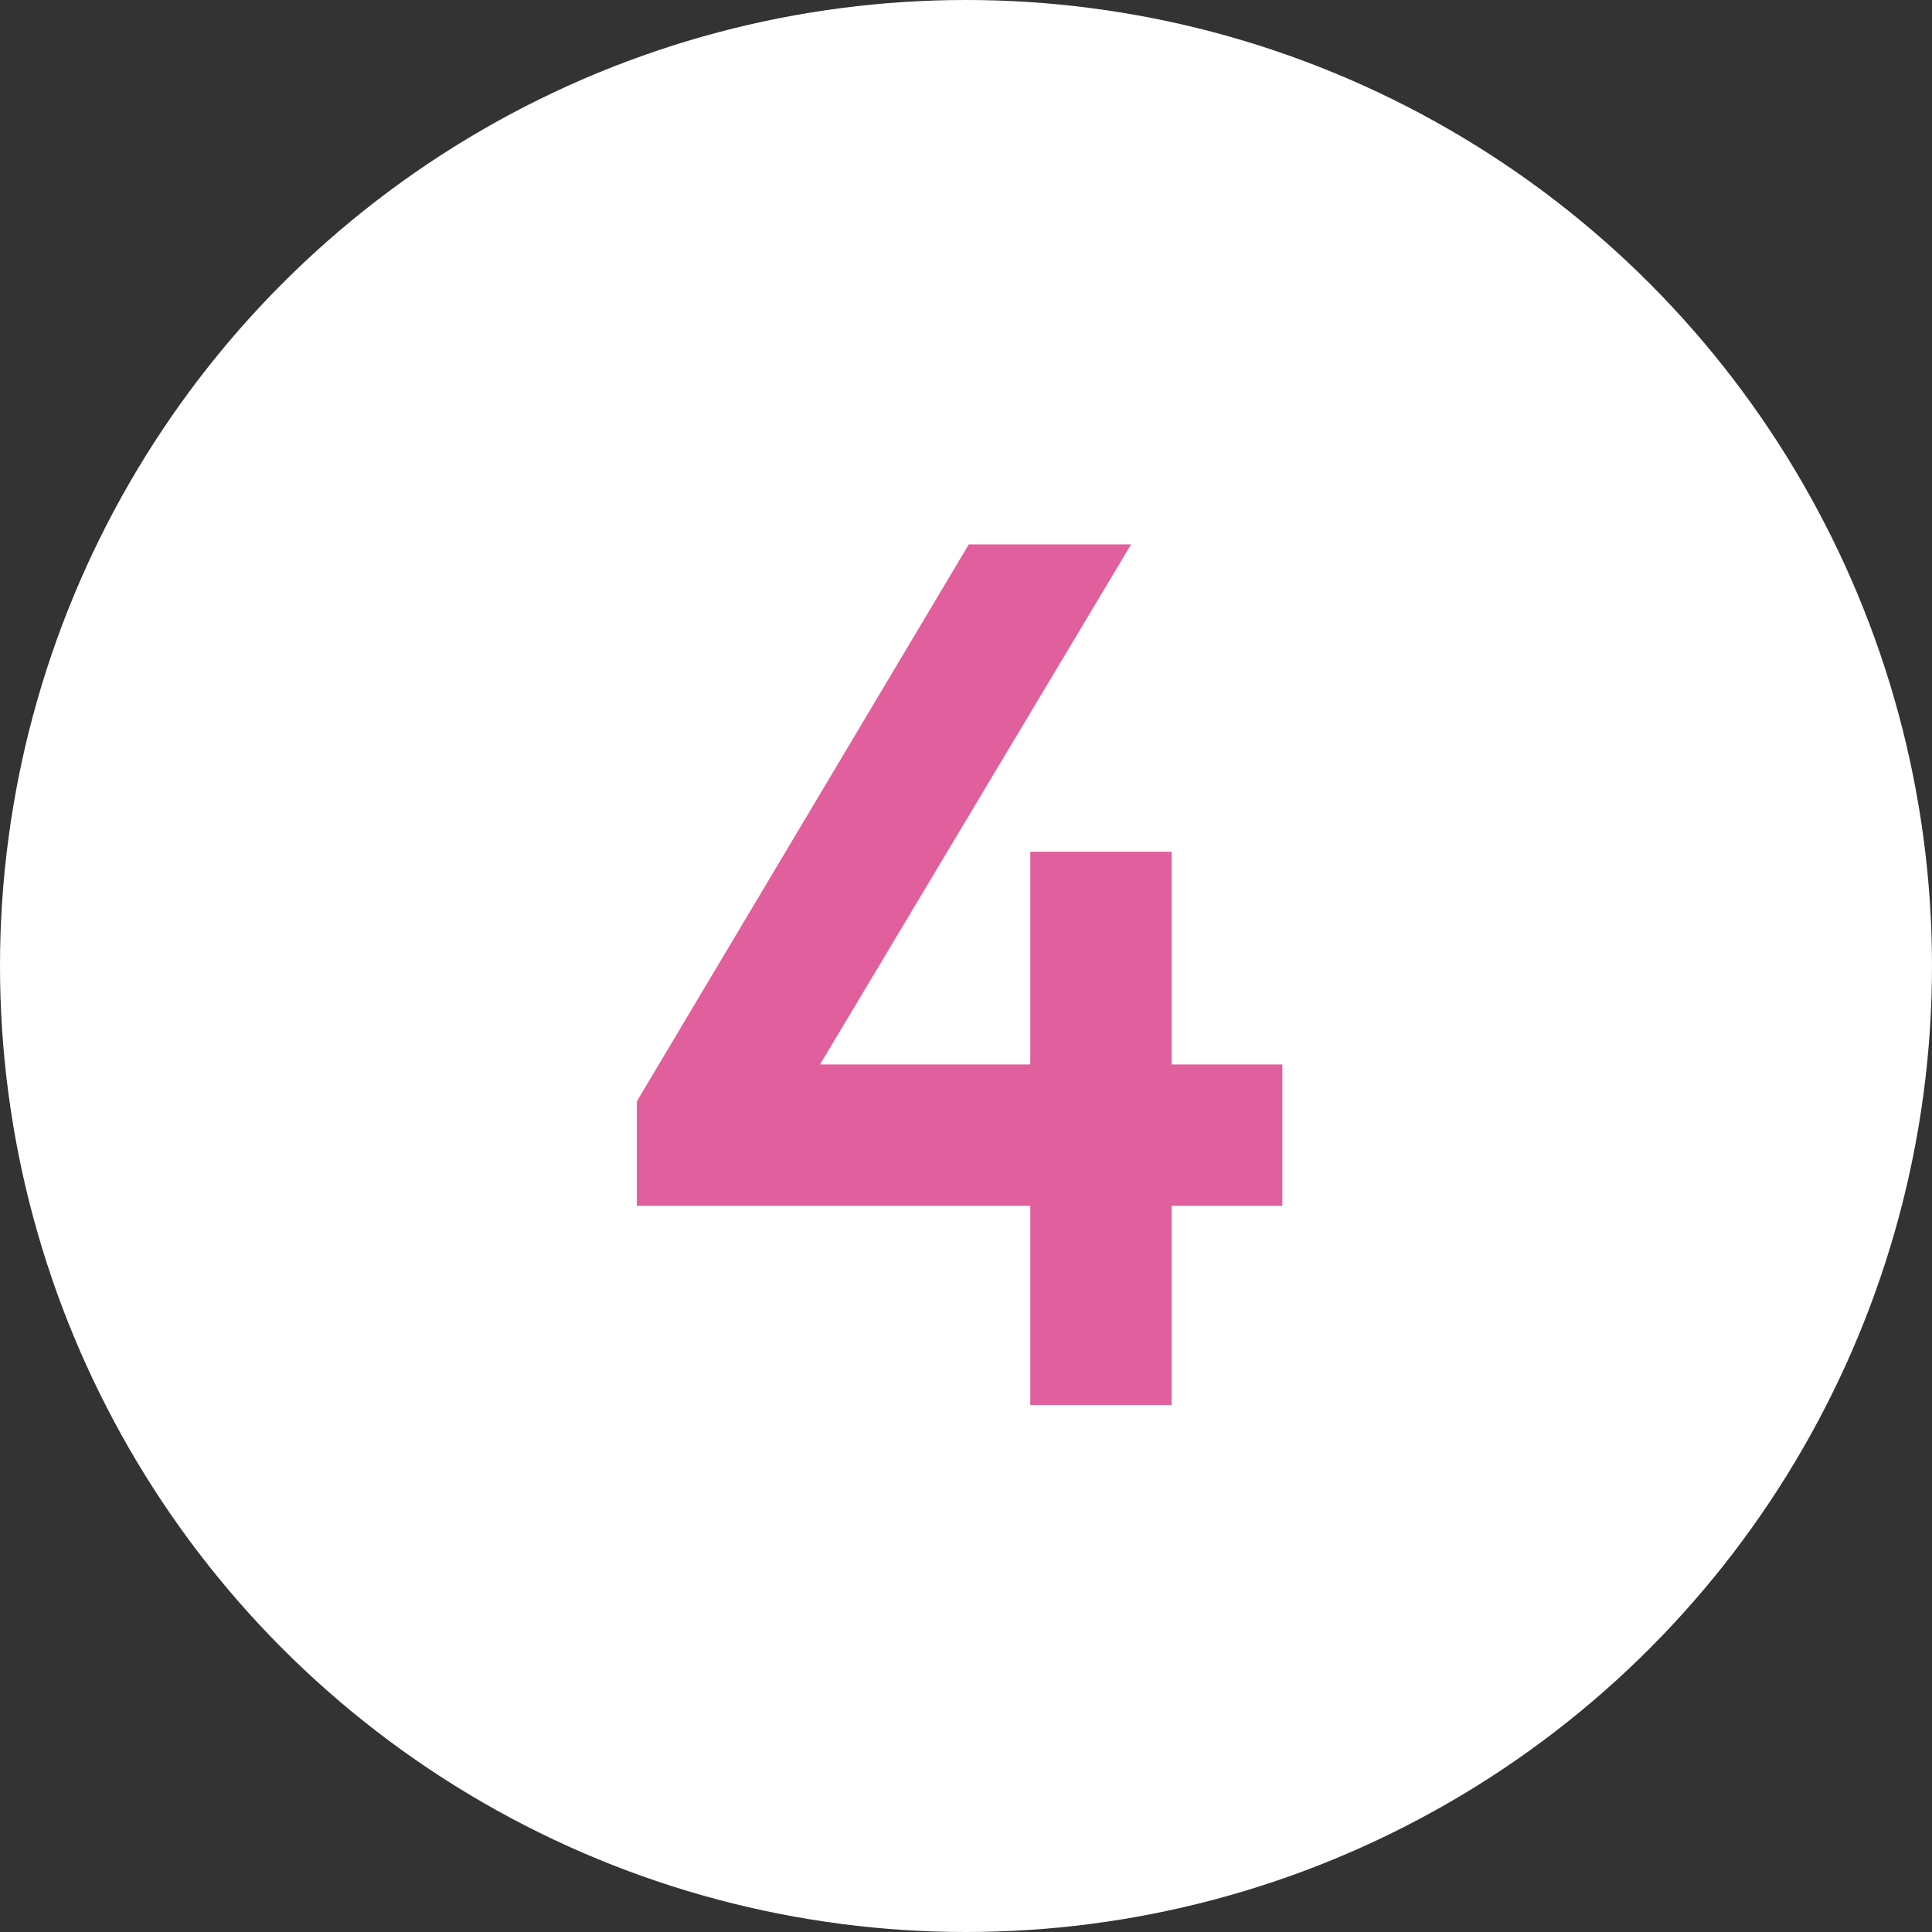
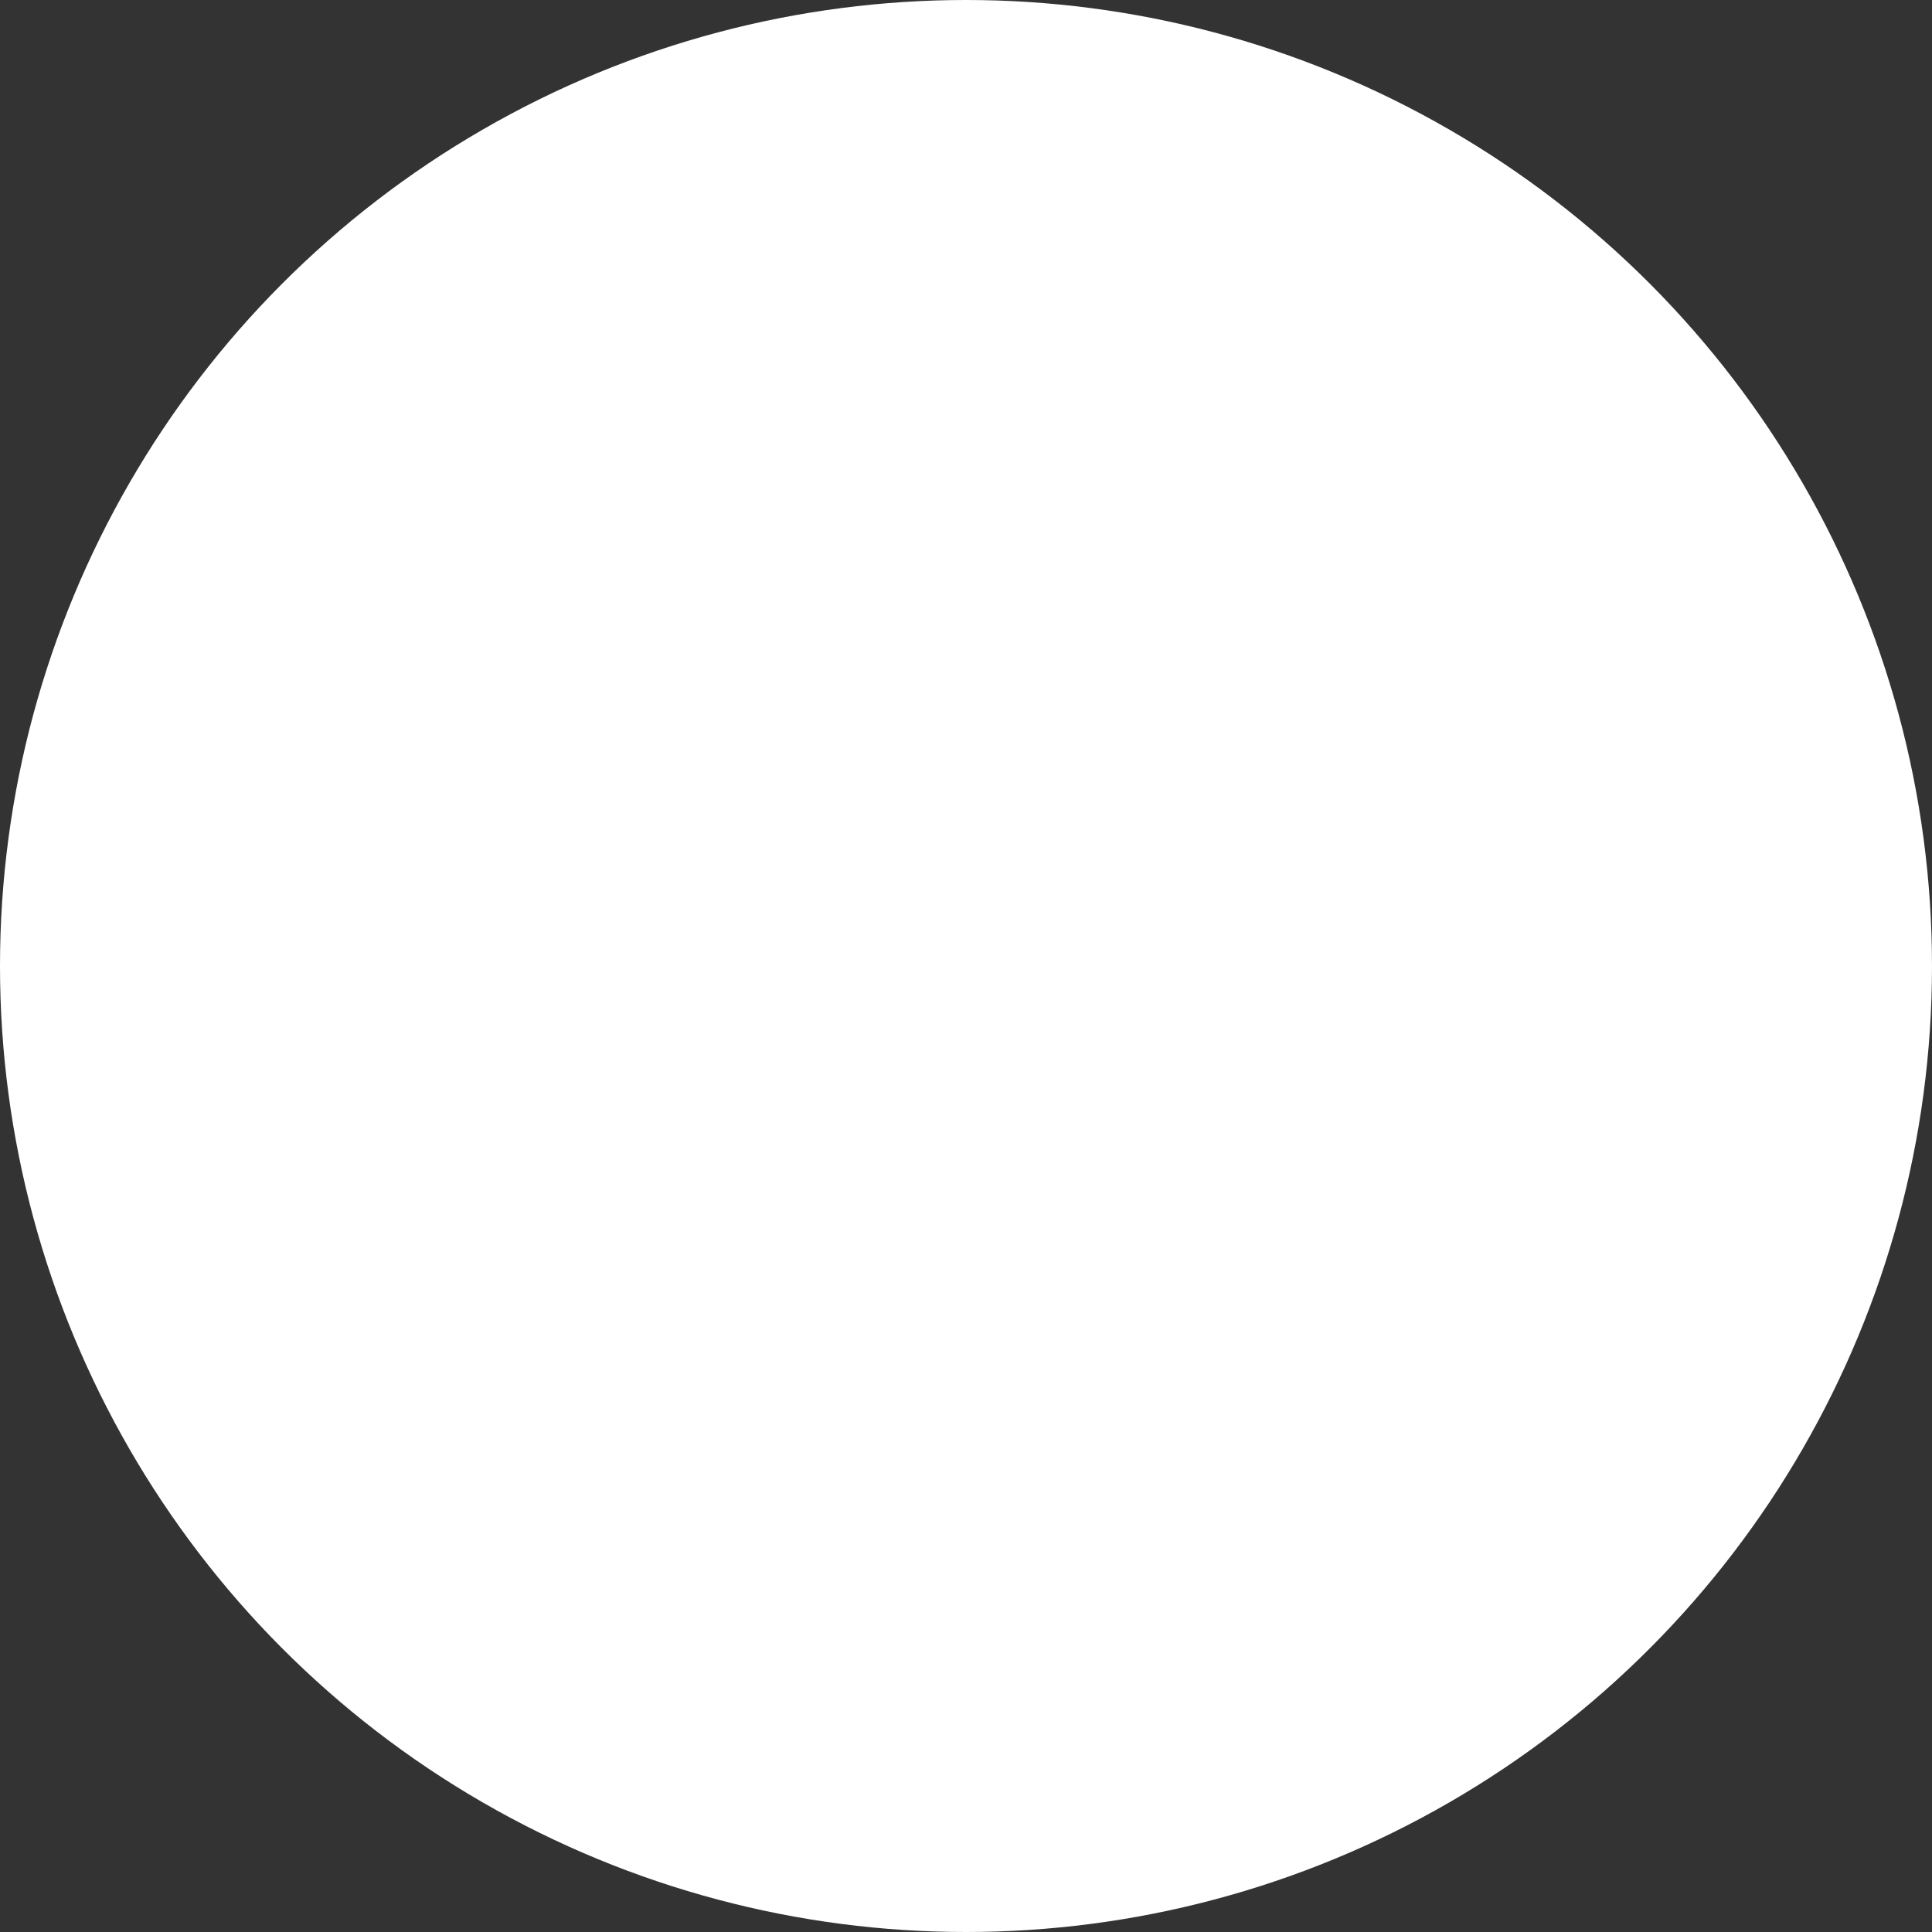
<svg xmlns="http://www.w3.org/2000/svg" width="22" height="22" viewBox="0 0 22 22" fill="none">
  <rect x="0" y="0" width="22" height="22" fill="#333333" stroke="none" />
  <circle cx="11" cy="11" r="11" fill="white" />
-   <path d="M13.342 15.999H11.732V13.731H7.252V12.541L11.032 6.199H12.88L9.338 12.121H11.732V9.699H13.342V12.121H14.602V13.731H13.342V15.999Z" fill="#E05F9C" />
</svg>